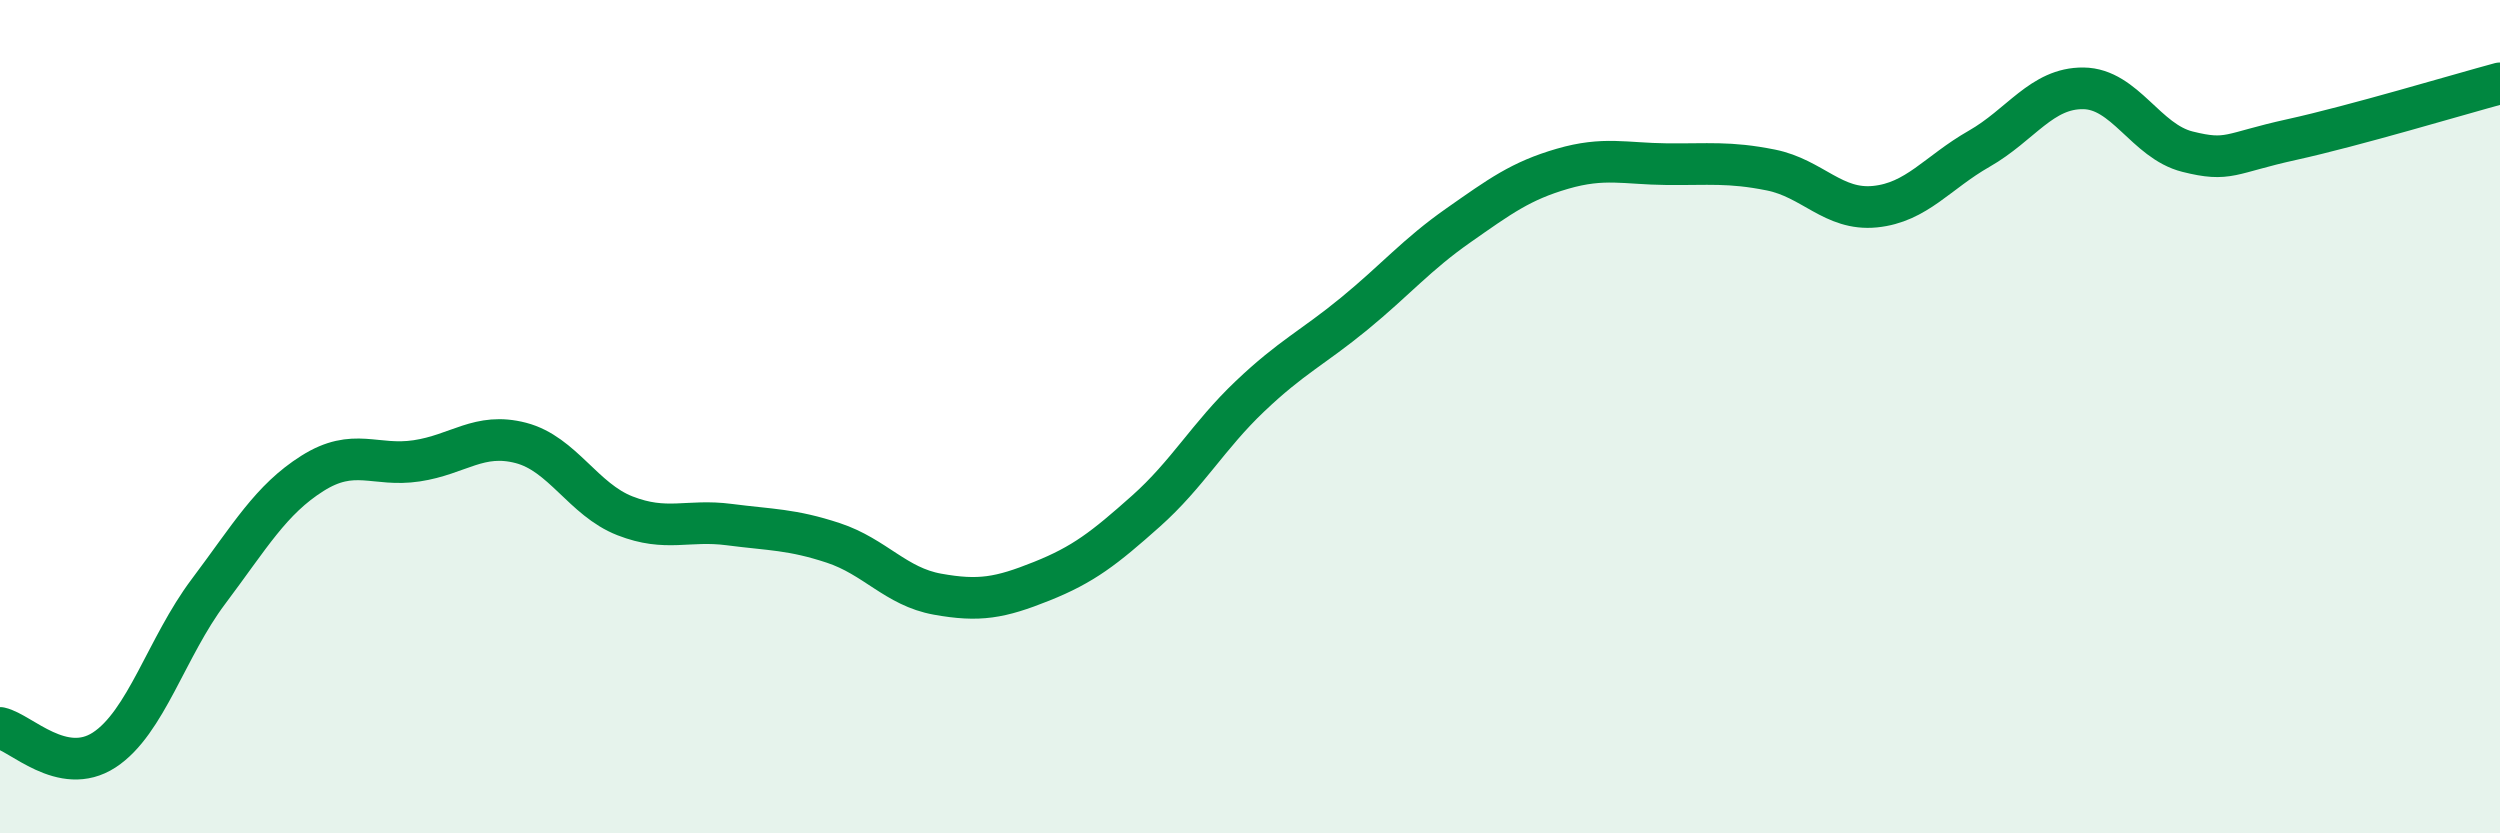
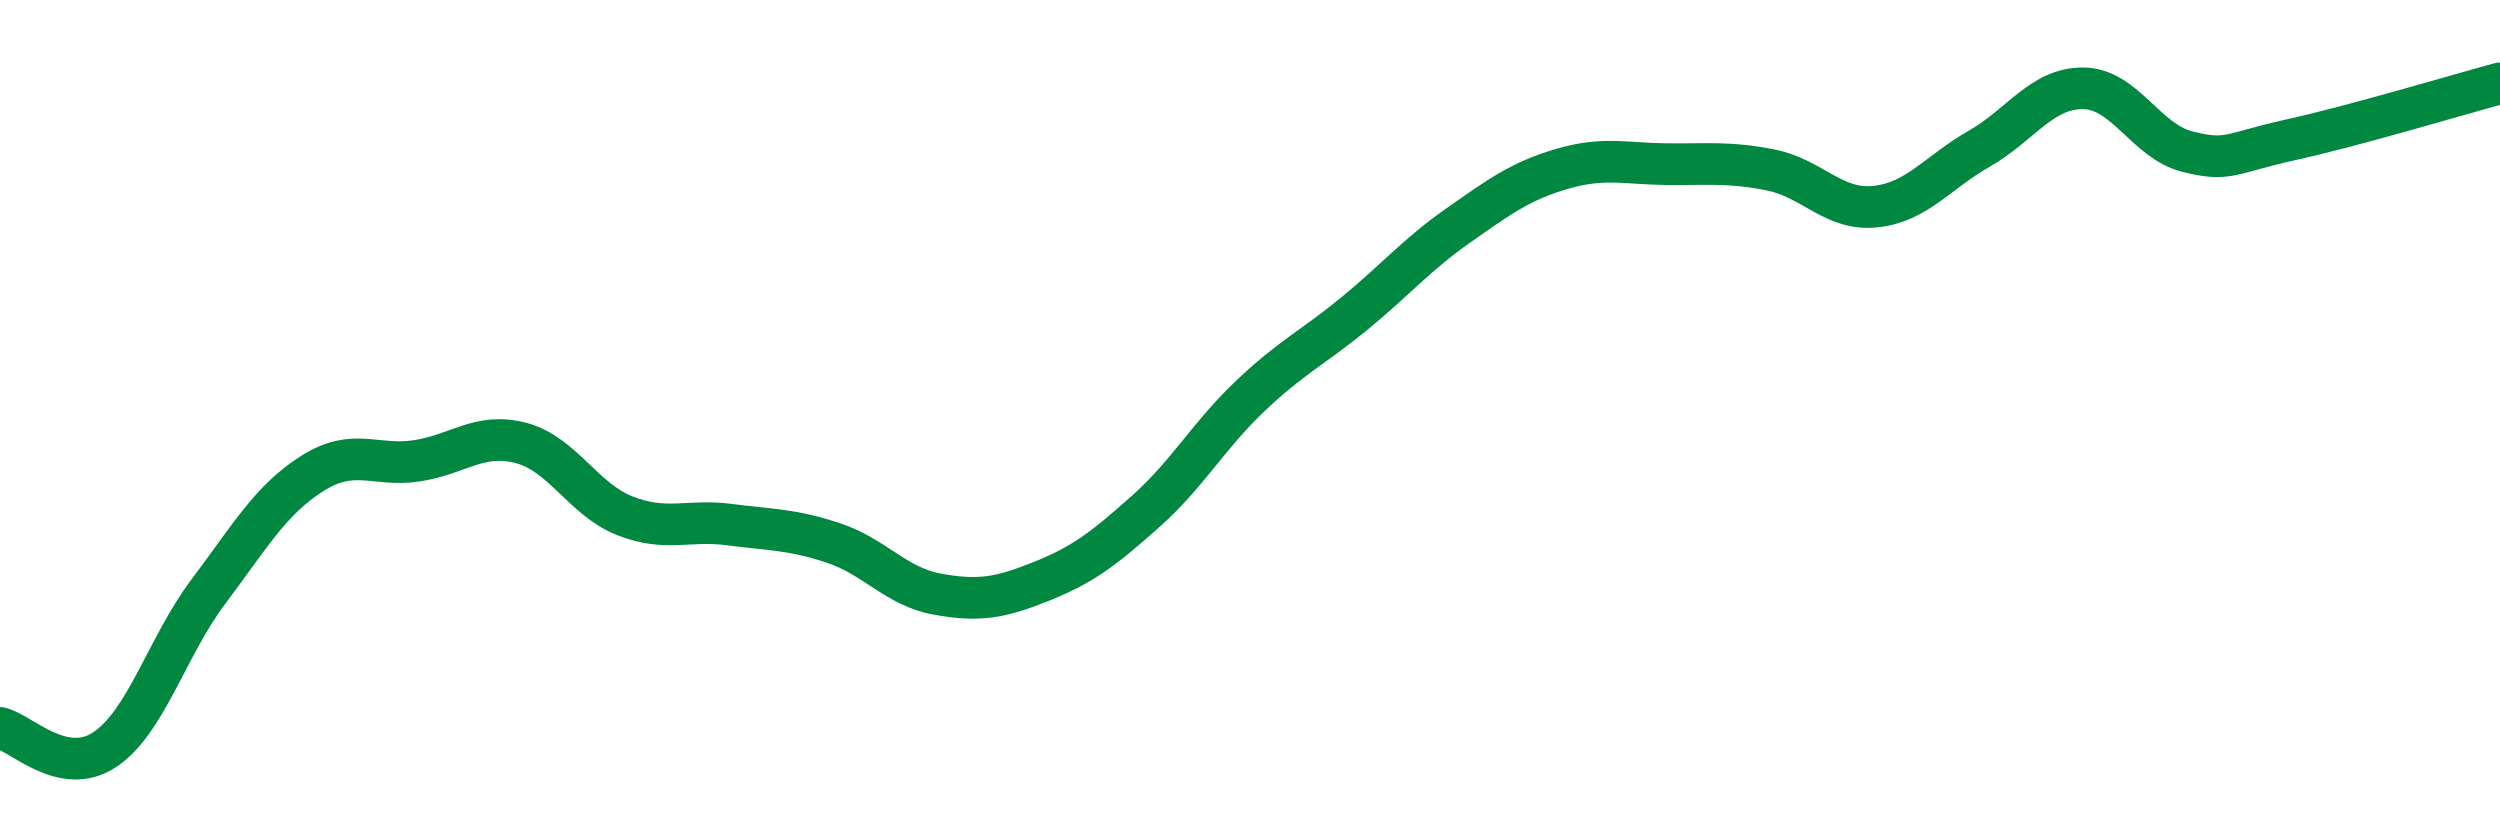
<svg xmlns="http://www.w3.org/2000/svg" width="60" height="20" viewBox="0 0 60 20">
-   <path d="M 0,17.47 C 0.5,17.58 1.5,18.65 2.5,18 C 3.5,17.35 4,15.53 5,14.2 C 6,12.87 6.5,11.99 7.5,11.36 C 8.5,10.73 9,11.21 10,11.06 C 11,10.91 11.5,10.37 12.5,10.63 C 13.5,10.89 14,11.99 15,12.38 C 16,12.77 16.5,12.46 17.5,12.59 C 18.5,12.72 19,12.7 20,13.03 C 21,13.36 21.5,14.08 22.5,14.26 C 23.5,14.44 24,14.35 25,13.95 C 26,13.55 26.5,13.16 27.5,12.27 C 28.5,11.38 29,10.46 30,9.51 C 31,8.56 31.5,8.35 32.5,7.53 C 33.5,6.71 34,6.11 35,5.41 C 36,4.71 36.5,4.34 37.5,4.05 C 38.5,3.76 39,3.93 40,3.94 C 41,3.95 41.5,3.88 42.5,4.08 C 43.5,4.28 44,5.06 45,4.96 C 46,4.86 46.5,4.14 47.5,3.57 C 48.5,3 49,2.11 50,2.12 C 51,2.13 51.5,3.39 52.5,3.64 C 53.5,3.89 53.5,3.68 55,3.35 C 56.5,3.02 59,2.27 60,2L60 20L0 20Z" fill="#008740" opacity="0.1" stroke-linecap="round" stroke-linejoin="round" />
  <path d="M 0,17.47 C 0.5,17.58 1.5,18.65 2.5,18 C 3.5,17.35 4,15.53 5,14.2 C 6,12.87 6.5,11.99 7.5,11.36 C 8.5,10.73 9,11.21 10,11.06 C 11,10.91 11.5,10.37 12.5,10.63 C 13.5,10.89 14,11.99 15,12.38 C 16,12.77 16.5,12.46 17.5,12.59 C 18.5,12.72 19,12.7 20,13.03 C 21,13.36 21.5,14.08 22.5,14.26 C 23.5,14.44 24,14.35 25,13.95 C 26,13.55 26.5,13.16 27.5,12.27 C 28.5,11.38 29,10.46 30,9.51 C 31,8.56 31.5,8.35 32.5,7.53 C 33.5,6.71 34,6.11 35,5.41 C 36,4.71 36.5,4.34 37.5,4.05 C 38.5,3.76 39,3.93 40,3.94 C 41,3.95 41.5,3.88 42.5,4.08 C 43.5,4.28 44,5.06 45,4.96 C 46,4.86 46.5,4.14 47.5,3.57 C 48.5,3 49,2.11 50,2.12 C 51,2.13 51.5,3.39 52.5,3.64 C 53.5,3.89 53.5,3.68 55,3.35 C 56.5,3.02 59,2.27 60,2" stroke="#008740" stroke-width="1" fill="none" stroke-linecap="round" stroke-linejoin="round" />
</svg>